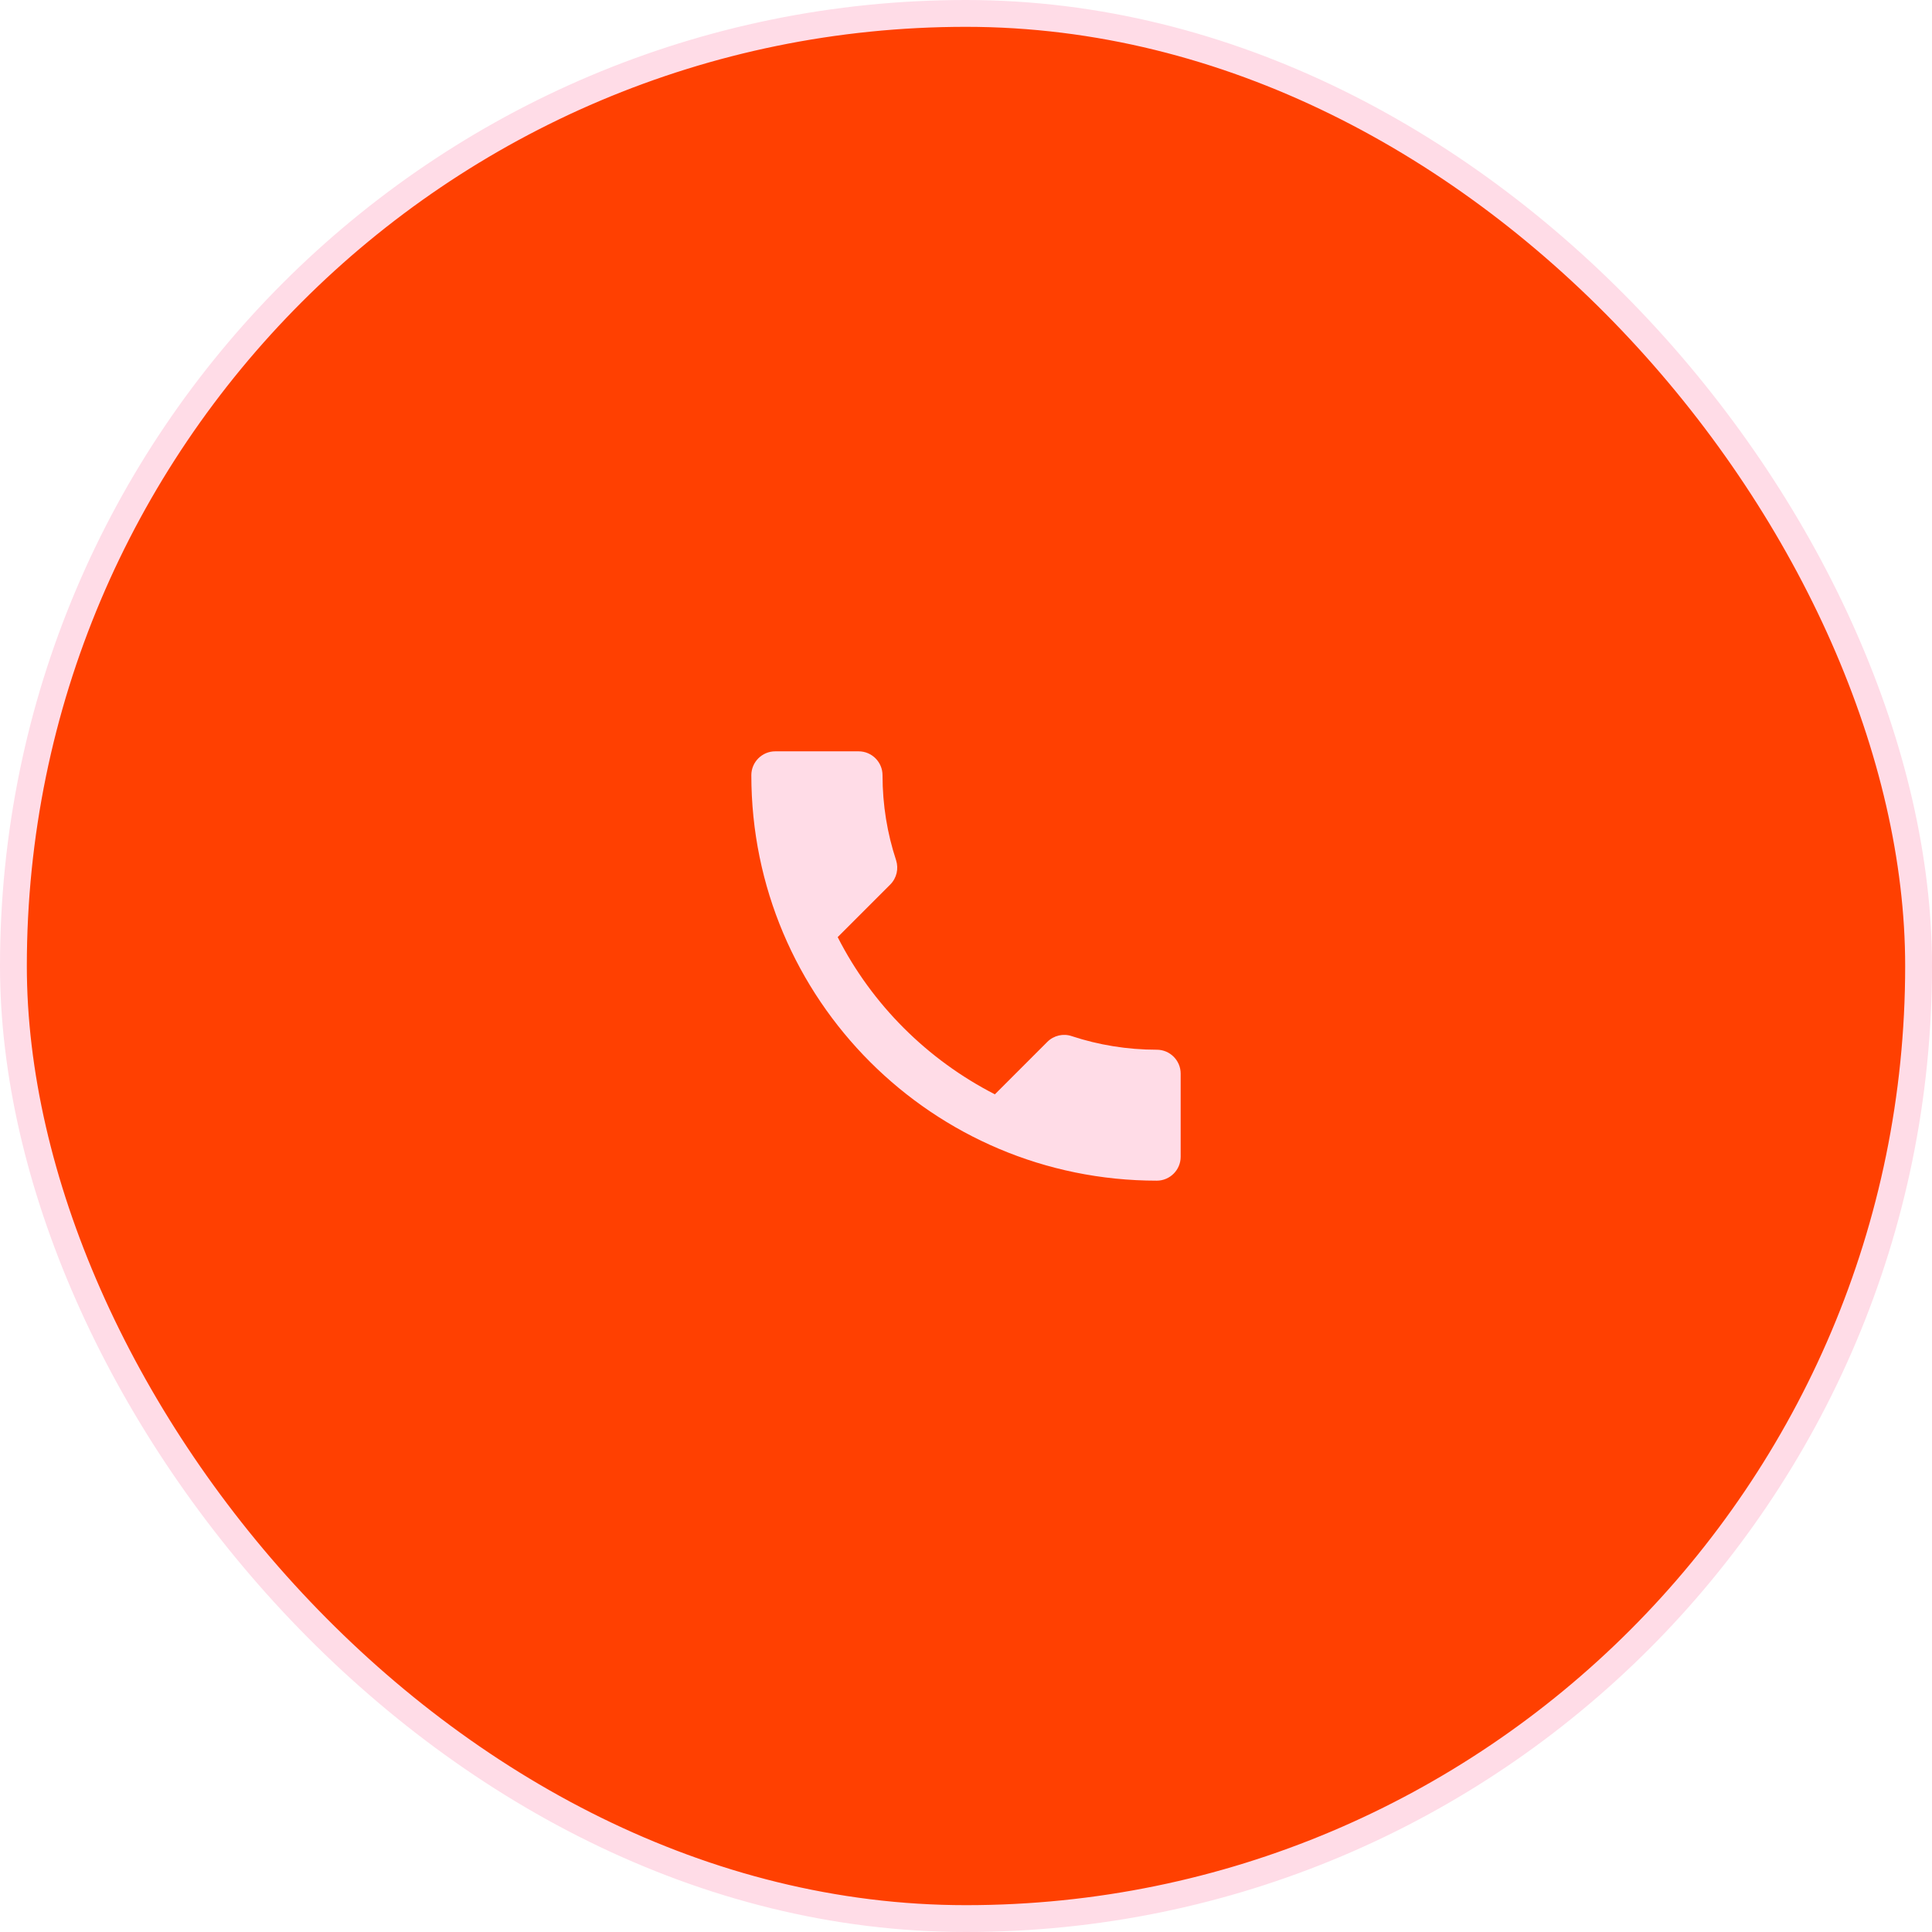
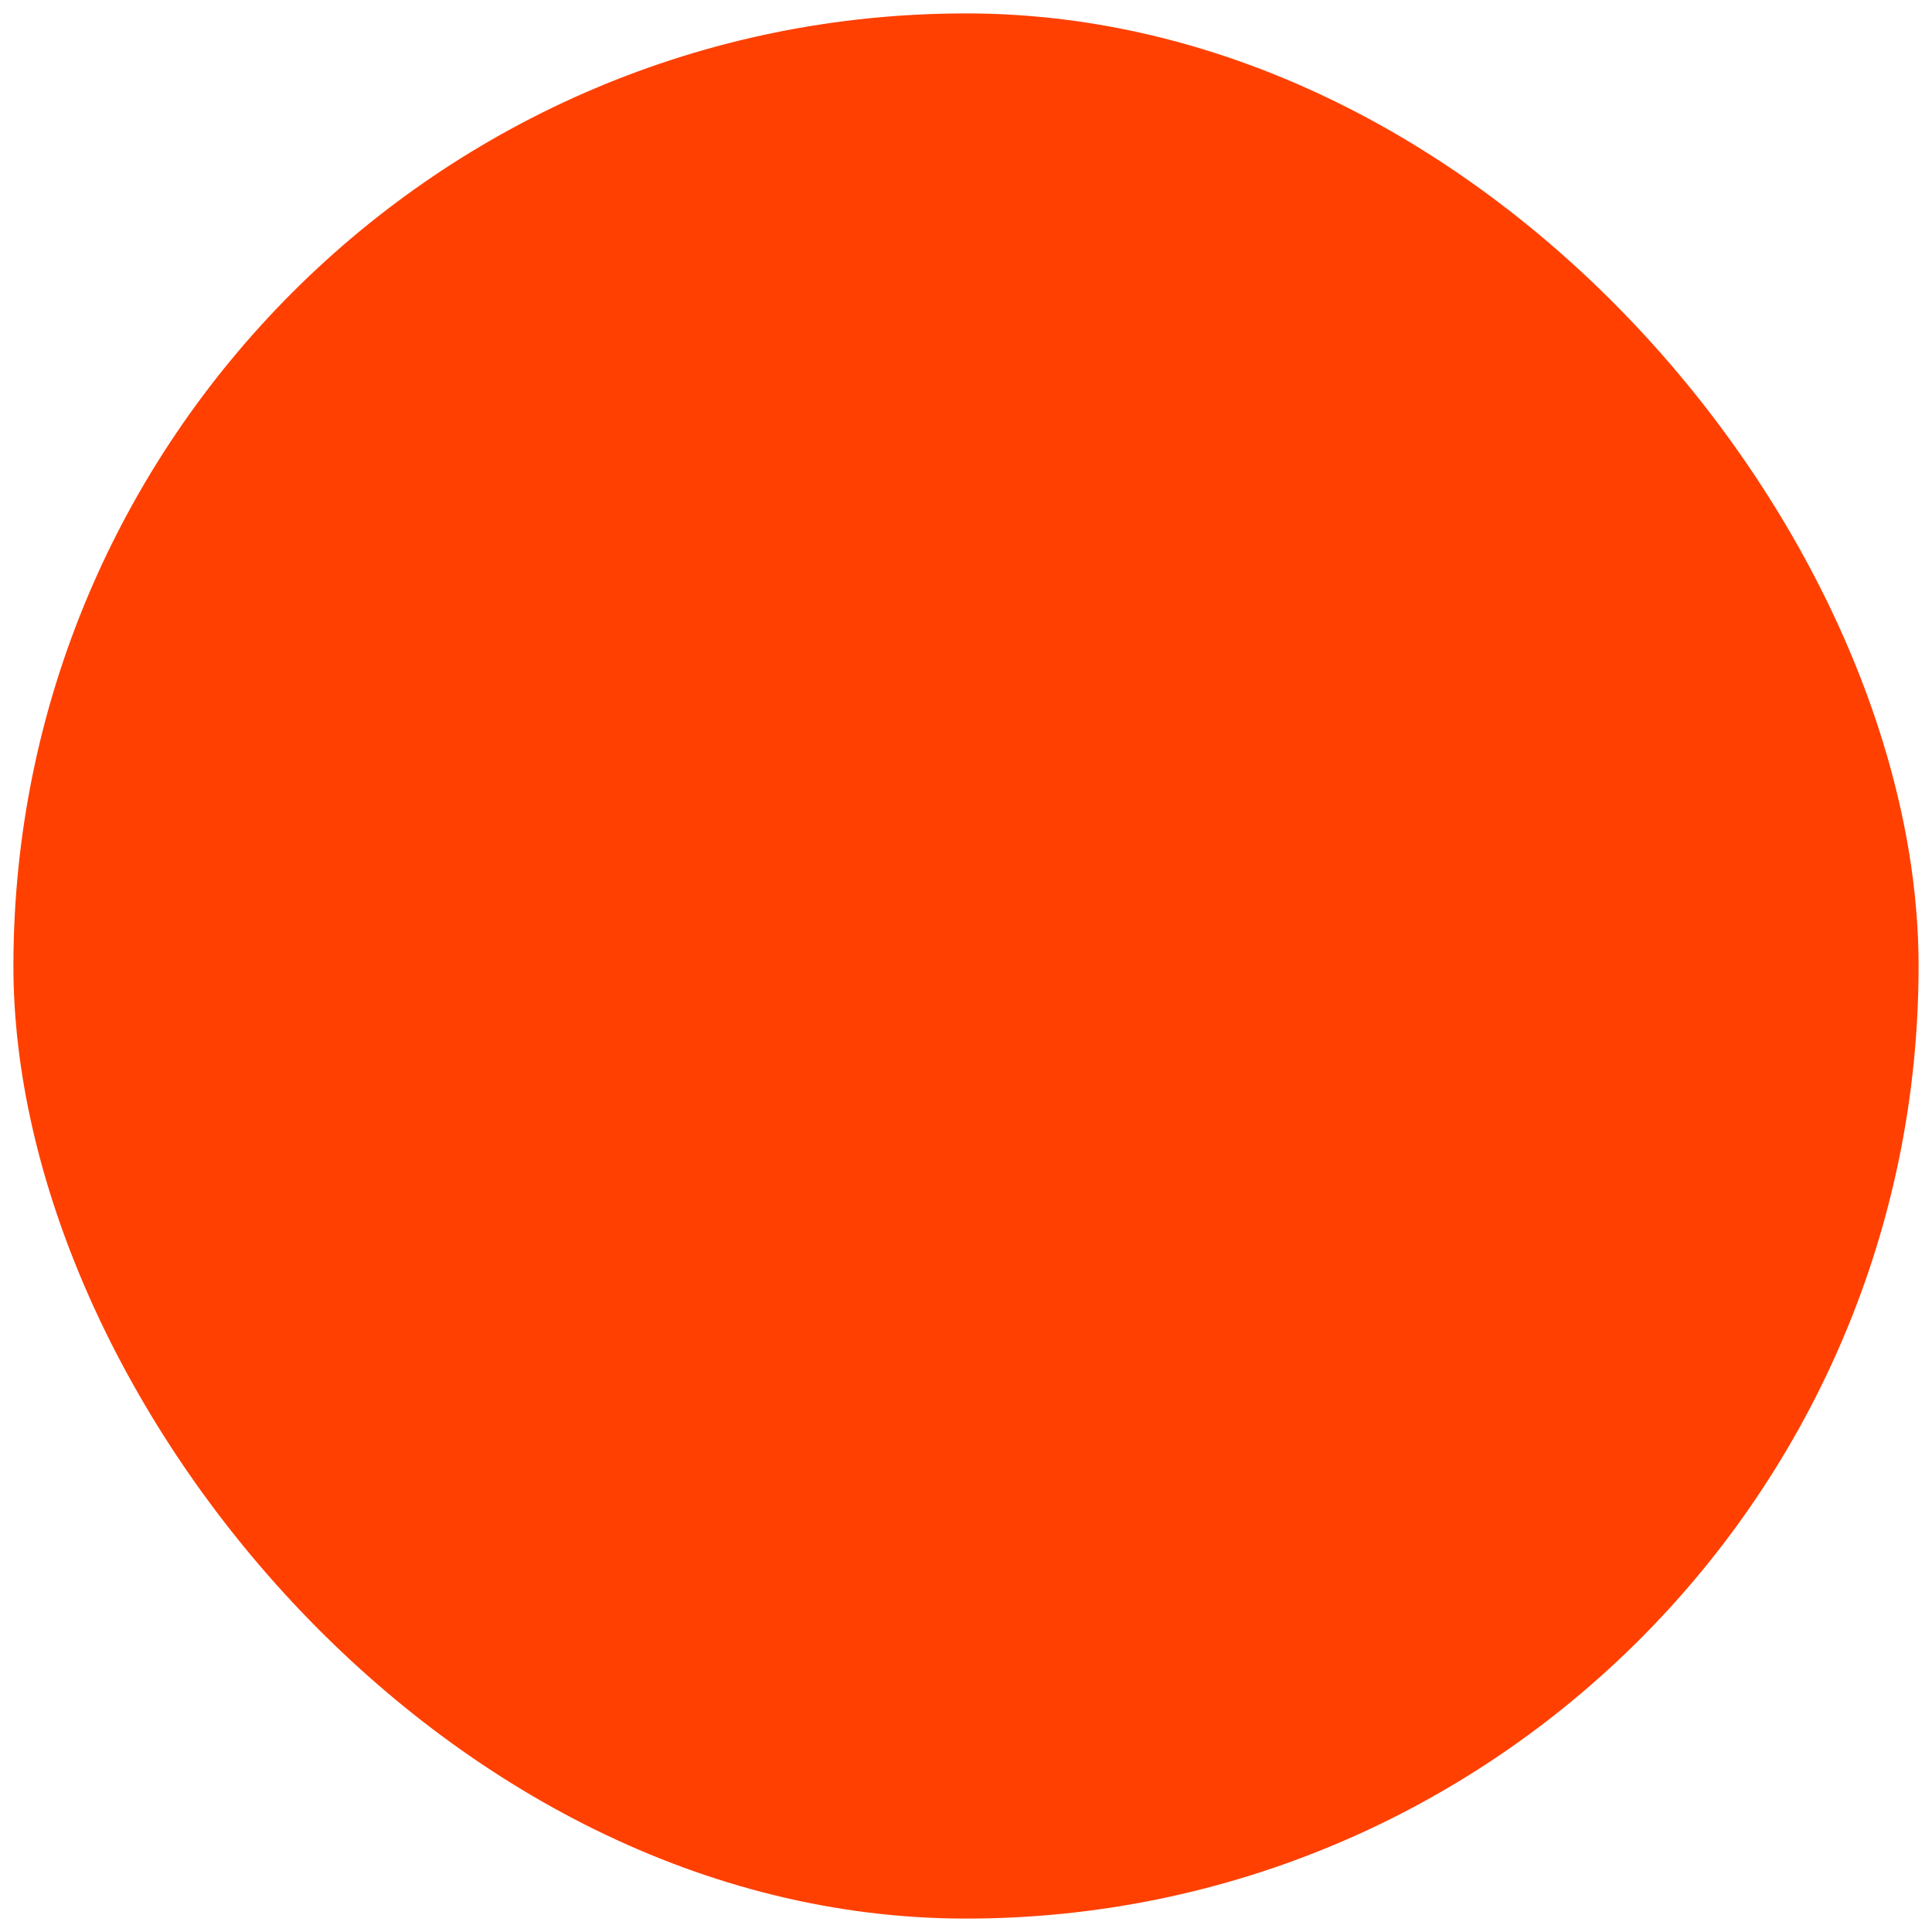
<svg xmlns="http://www.w3.org/2000/svg" width="72" height="72" viewBox="0 0 72 72" fill="none">
  <rect x="0.5" y="0.5" width="71" height="71" rx="35.5" fill="#FF4001" />
-   <rect x="0.5" y="0.5" width="71" height="71" rx="35.5" stroke="#FFDCE7" stroke-linecap="round" stroke-linejoin="round" />
-   <path d="M31.218 34.924C32.498 37.44 34.56 39.493 37.076 40.782L39.031 38.827C39.271 38.587 39.627 38.507 39.938 38.613C40.933 38.942 42.009 39.12 43.111 39.12C43.6 39.12 44 39.52 44 40.009V43.111C44 43.6 43.6 44 43.111 44C34.764 44 28 37.236 28 28.889C28 28.4 28.4 28 28.889 28H32C32.489 28 32.889 28.4 32.889 28.889C32.889 30 33.067 31.067 33.396 32.062C33.493 32.373 33.422 32.72 33.173 32.969L31.218 34.924Z" fill="#FFDCE7" />
</svg>